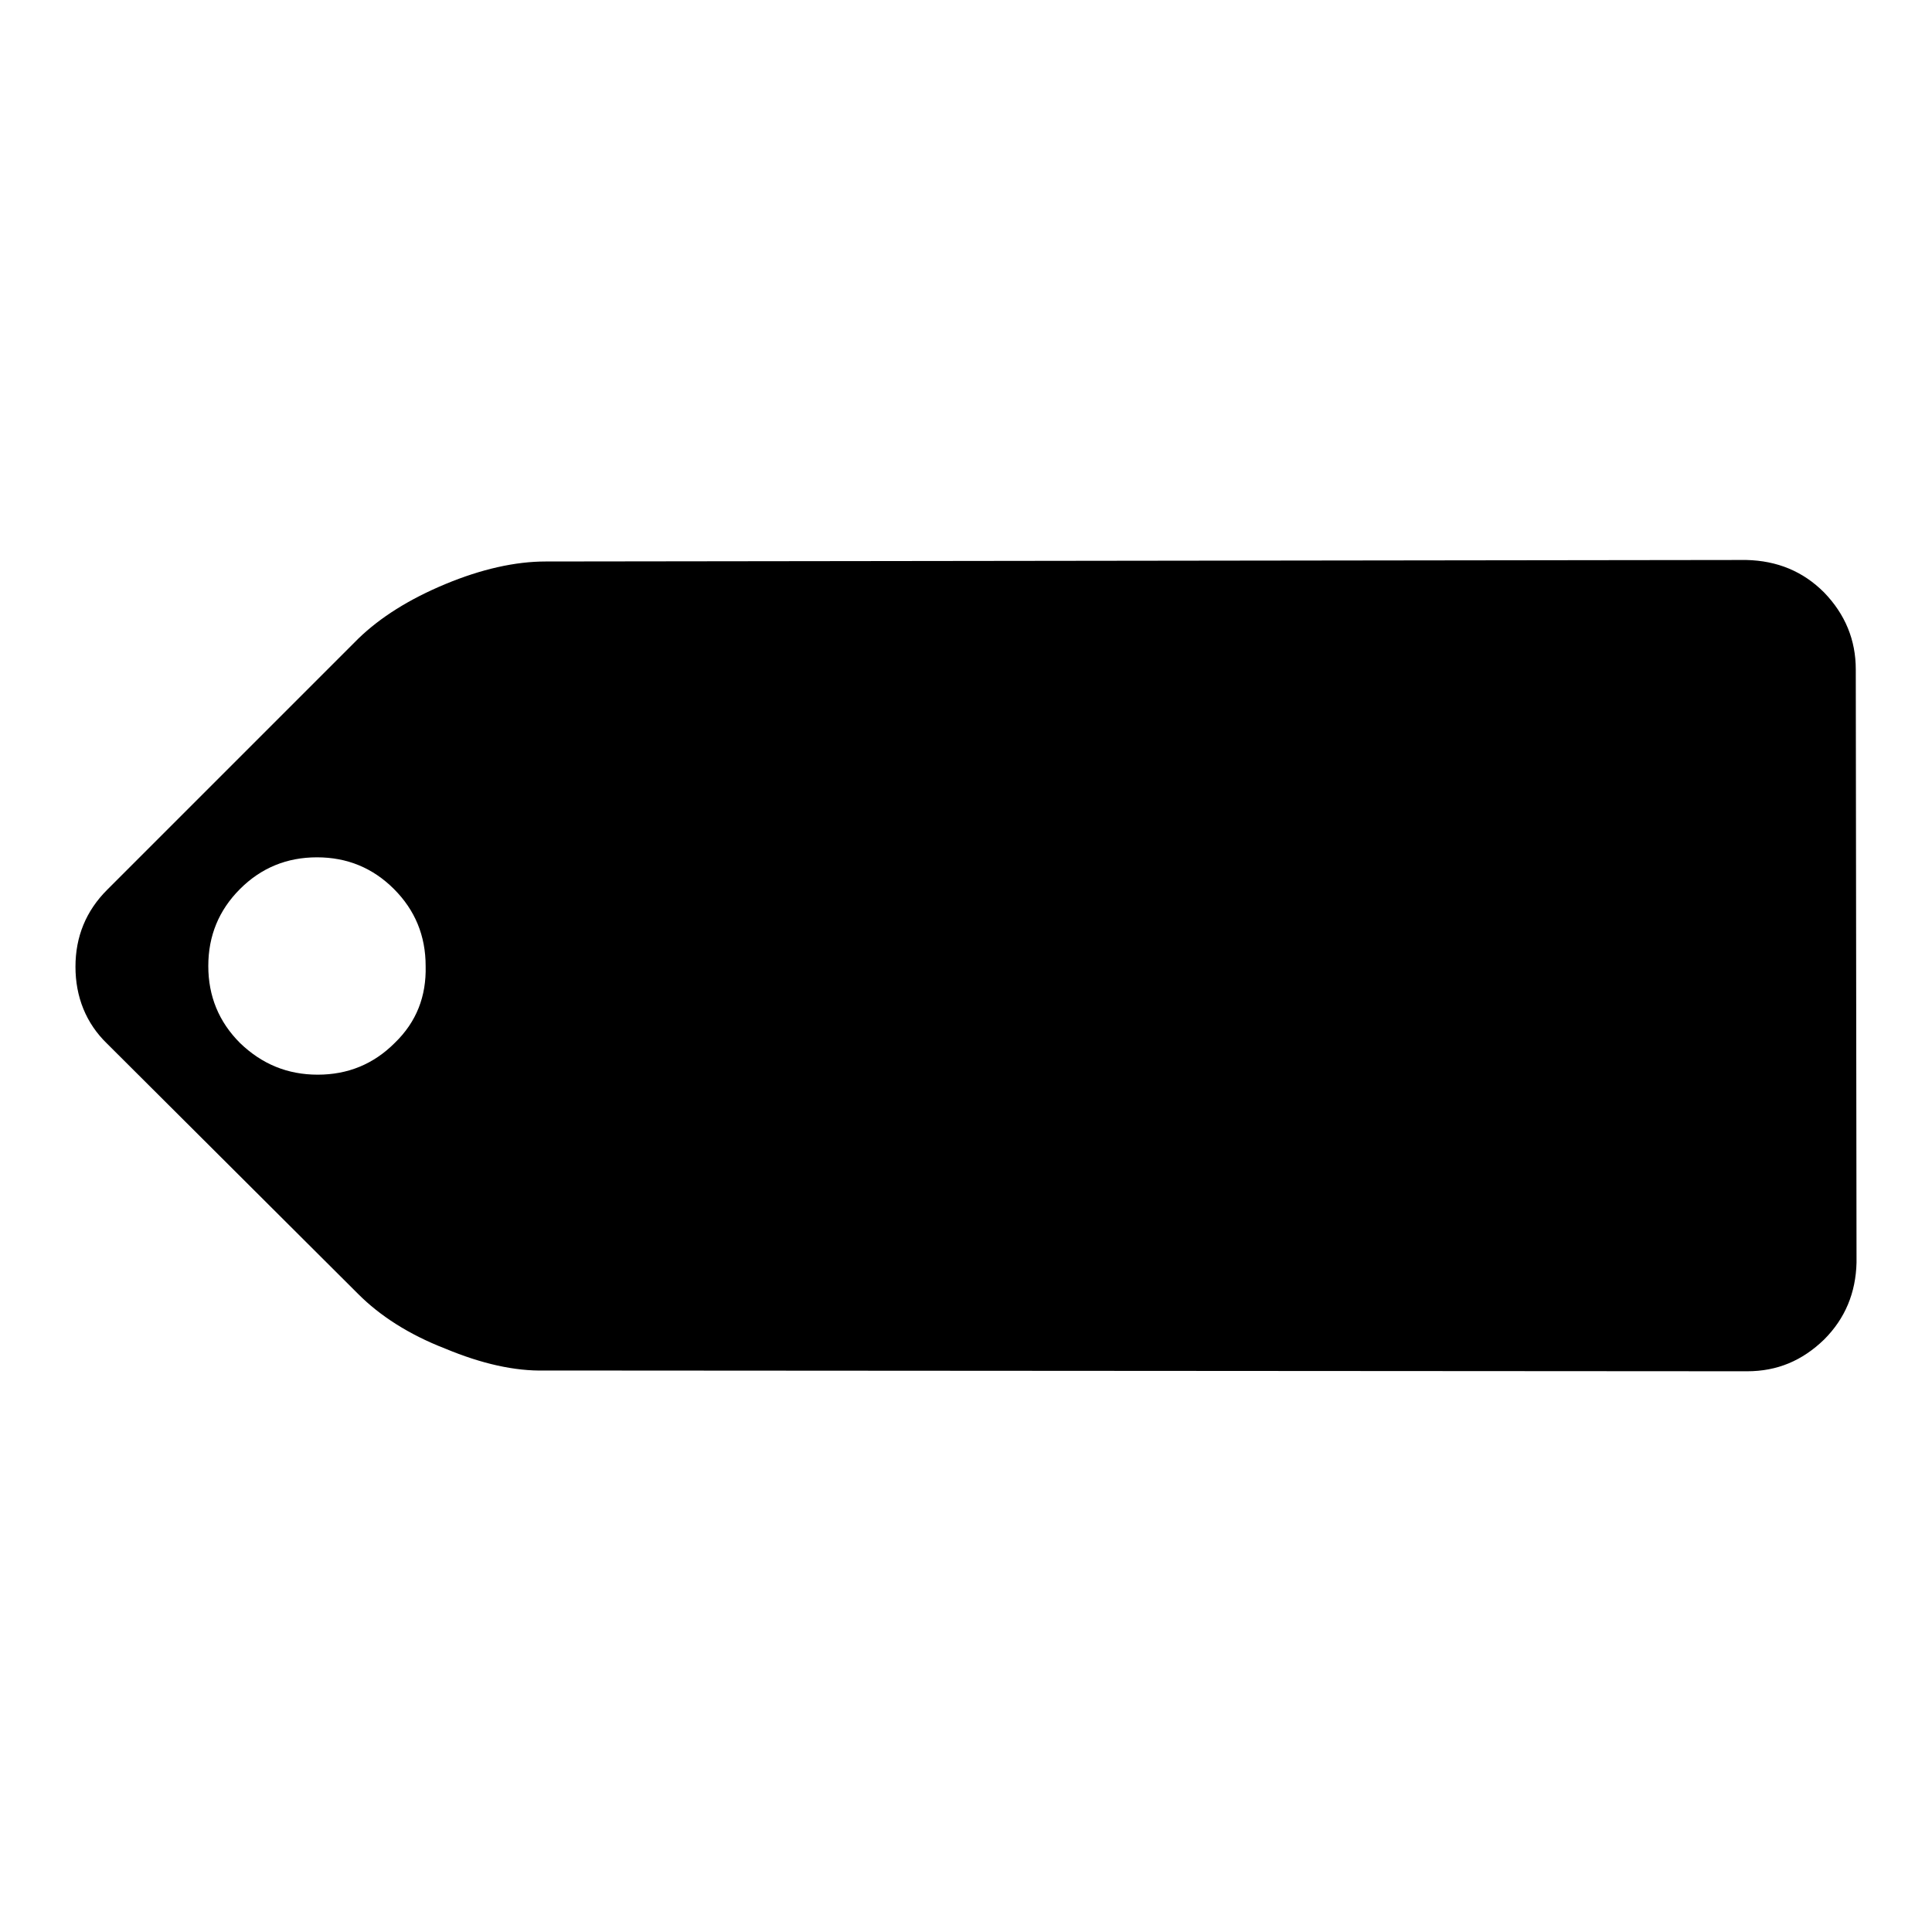
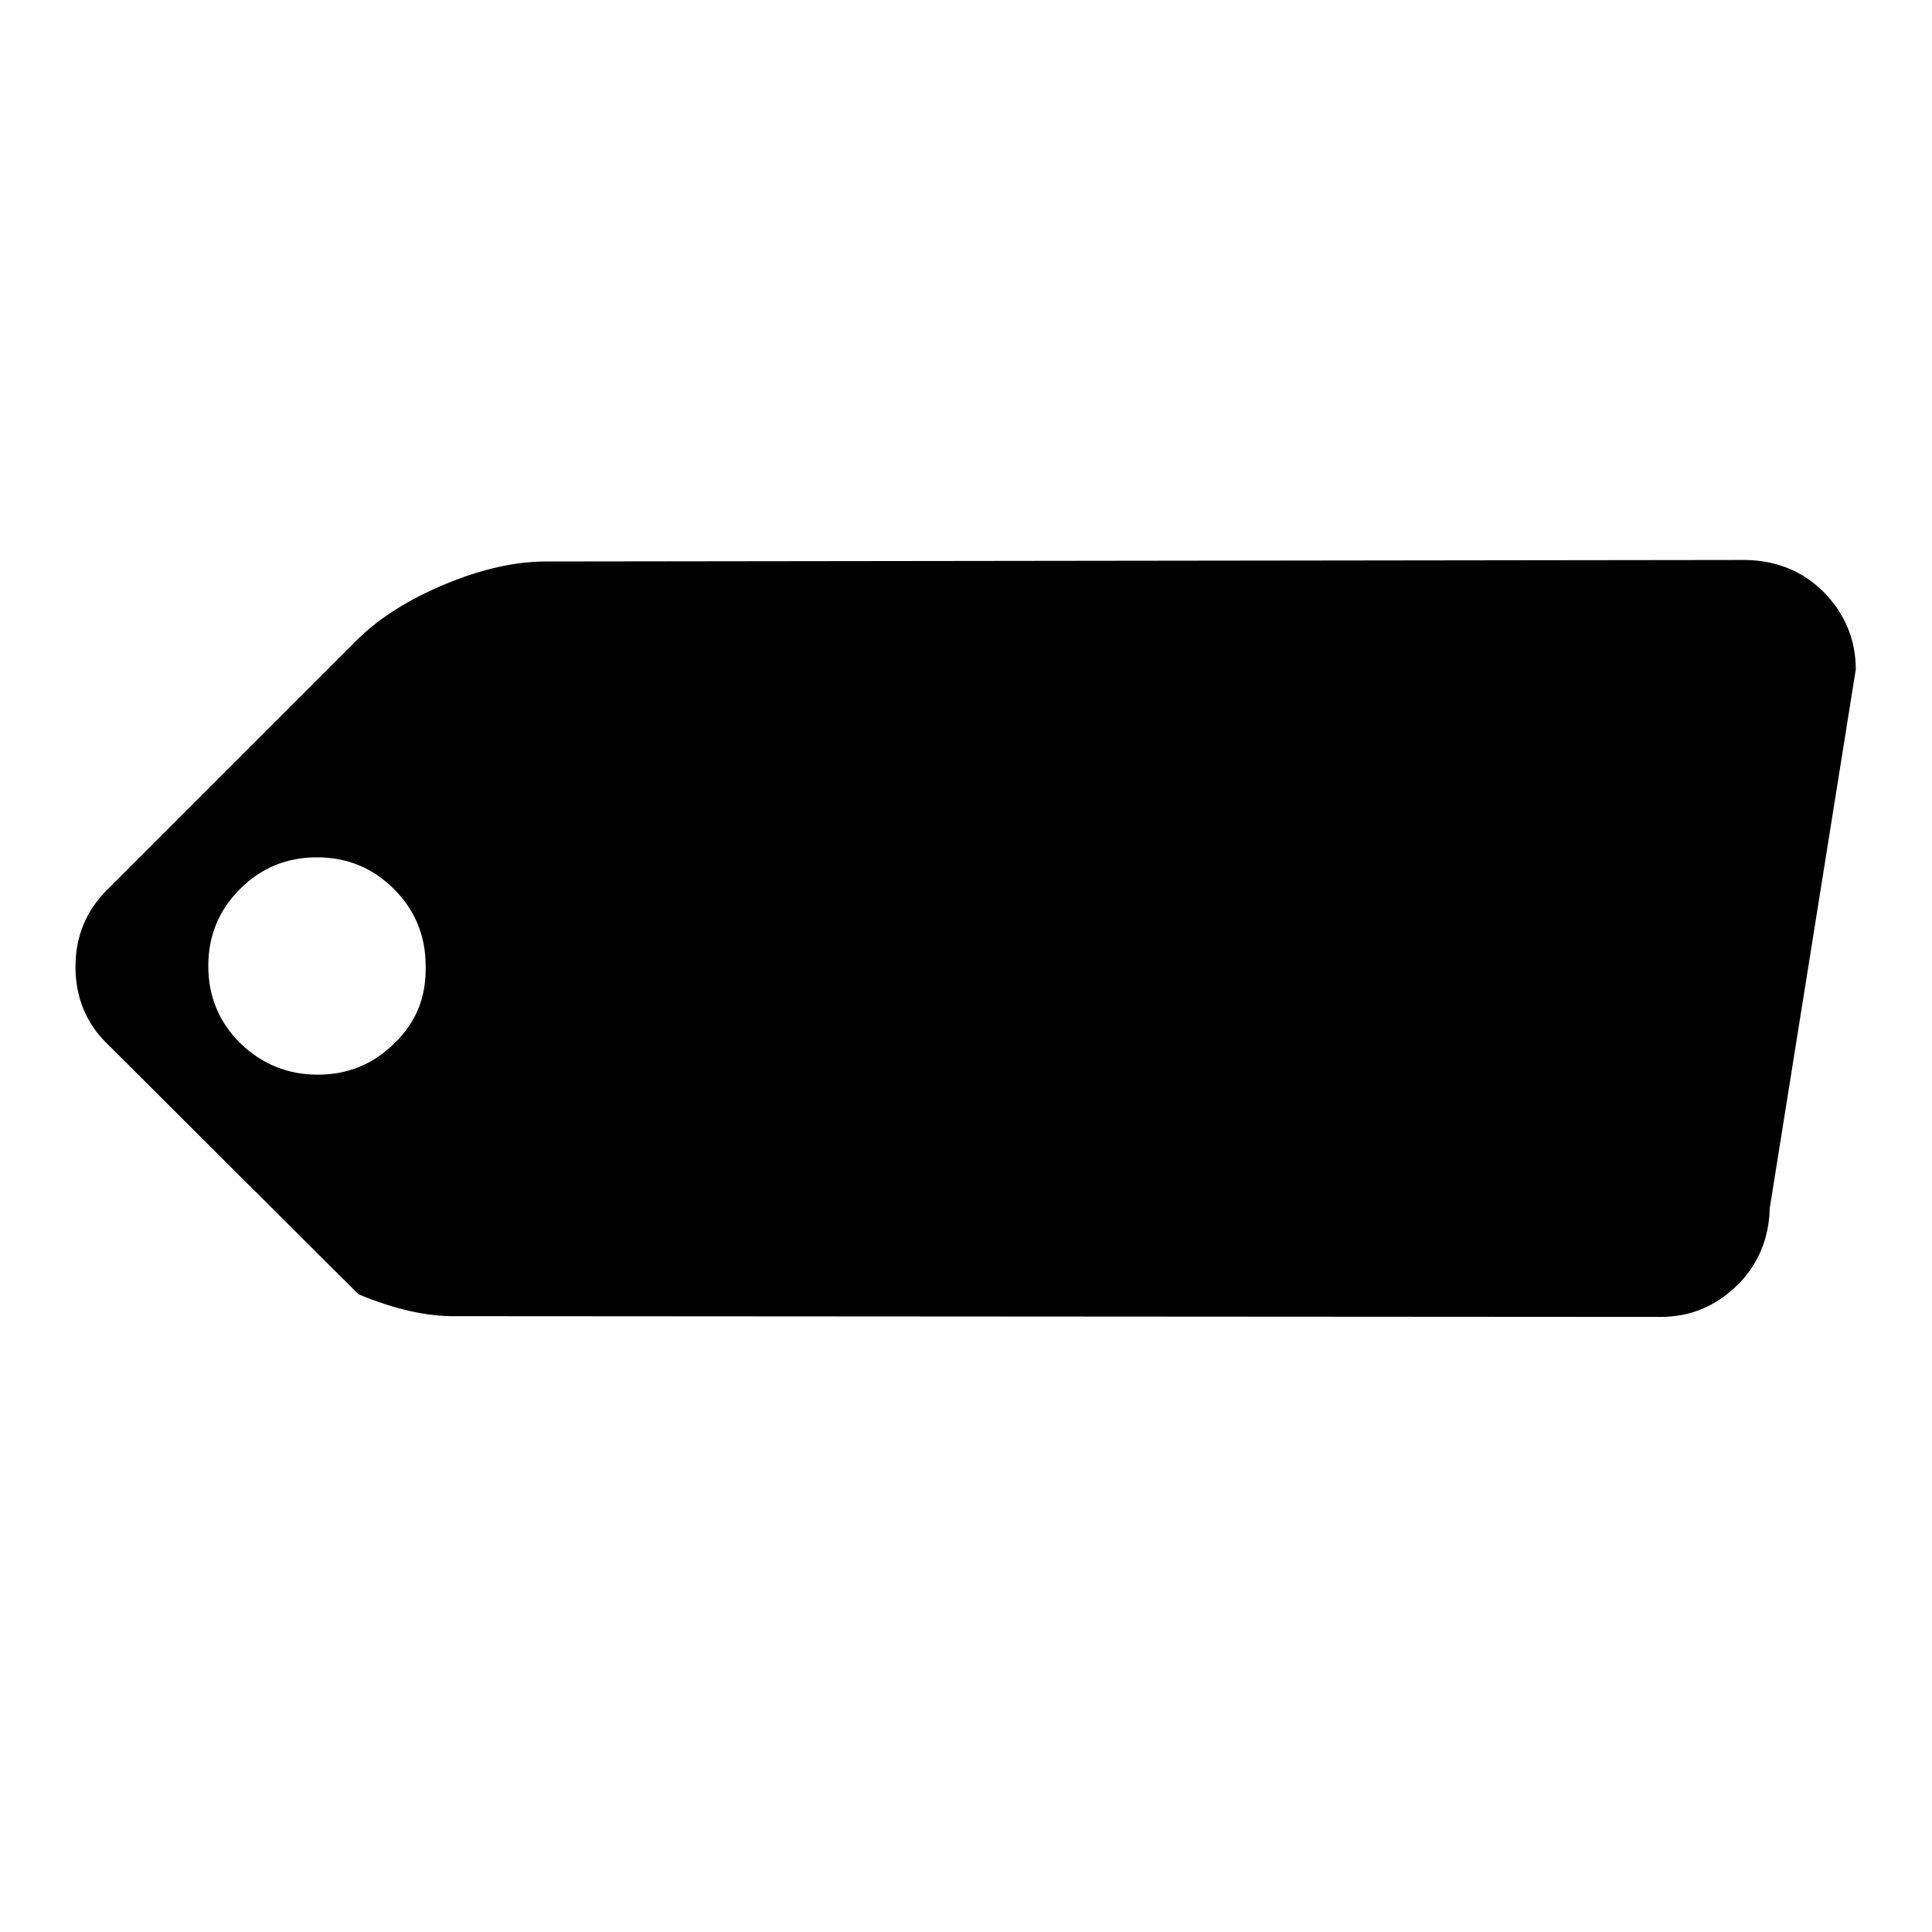
<svg xmlns="http://www.w3.org/2000/svg" version="1.1" x="0px" y="0px" viewBox="0 0 256 256" enable-background="new 0 0 256 256" xml:space="preserve">
  <g>
    <g>
-       <path fill="#000000" d="M245.9,88.7c0-3.9-1.4-7.3-4.2-10.2c-2.8-2.8-6.2-4.2-10.3-4.3L72.3,74.4c-4,0-8.5,1-13.3,3c-4.8,2-8.6,4.4-11.5,7.2l-33.3,33.3c-2.8,2.8-4.2,6.2-4.2,10.2c0,4,1.4,7.5,4.2,10.2l33.3,33.2c2.8,2.8,6.6,5.3,11.5,7.2c4.8,2,9.2,3,13.2,2.9l159.3,0.1c4,0,7.3-1.4,10.2-4.2c2.8-2.8,4.2-6.2,4.3-10.2L245.9,88.7L245.9,88.7z M52.3,138.2c-2.8,2.8-6.2,4.2-10.2,4.2c-4,0-7.4-1.4-10.3-4.2c-2.8-2.8-4.2-6.2-4.2-10.2c0-4,1.4-7.4,4.2-10.2c2.8-2.8,6.2-4.2,10.2-4.2c4,0,7.4,1.4,10.2,4.2c2.8,2.8,4.2,6.2,4.2,10.2C56.5,132,55.2,135.4,52.3,138.2L52.3,138.2z" />
+       <path fill="#000000" d="M245.9,88.7c0-3.9-1.4-7.3-4.2-10.2c-2.8-2.8-6.2-4.2-10.3-4.3L72.3,74.4c-4,0-8.5,1-13.3,3c-4.8,2-8.6,4.4-11.5,7.2l-33.3,33.3c-2.8,2.8-4.2,6.2-4.2,10.2c0,4,1.4,7.5,4.2,10.2l33.3,33.2c4.8,2,9.2,3,13.2,2.9l159.3,0.1c4,0,7.3-1.4,10.2-4.2c2.8-2.8,4.2-6.2,4.3-10.2L245.9,88.7L245.9,88.7z M52.3,138.2c-2.8,2.8-6.2,4.2-10.2,4.2c-4,0-7.4-1.4-10.3-4.2c-2.8-2.8-4.2-6.2-4.2-10.2c0-4,1.4-7.4,4.2-10.2c2.8-2.8,6.2-4.2,10.2-4.2c4,0,7.4,1.4,10.2,4.2c2.8,2.8,4.2,6.2,4.2,10.2C56.5,132,55.2,135.4,52.3,138.2L52.3,138.2z" />
    </g>
  </g>
</svg>